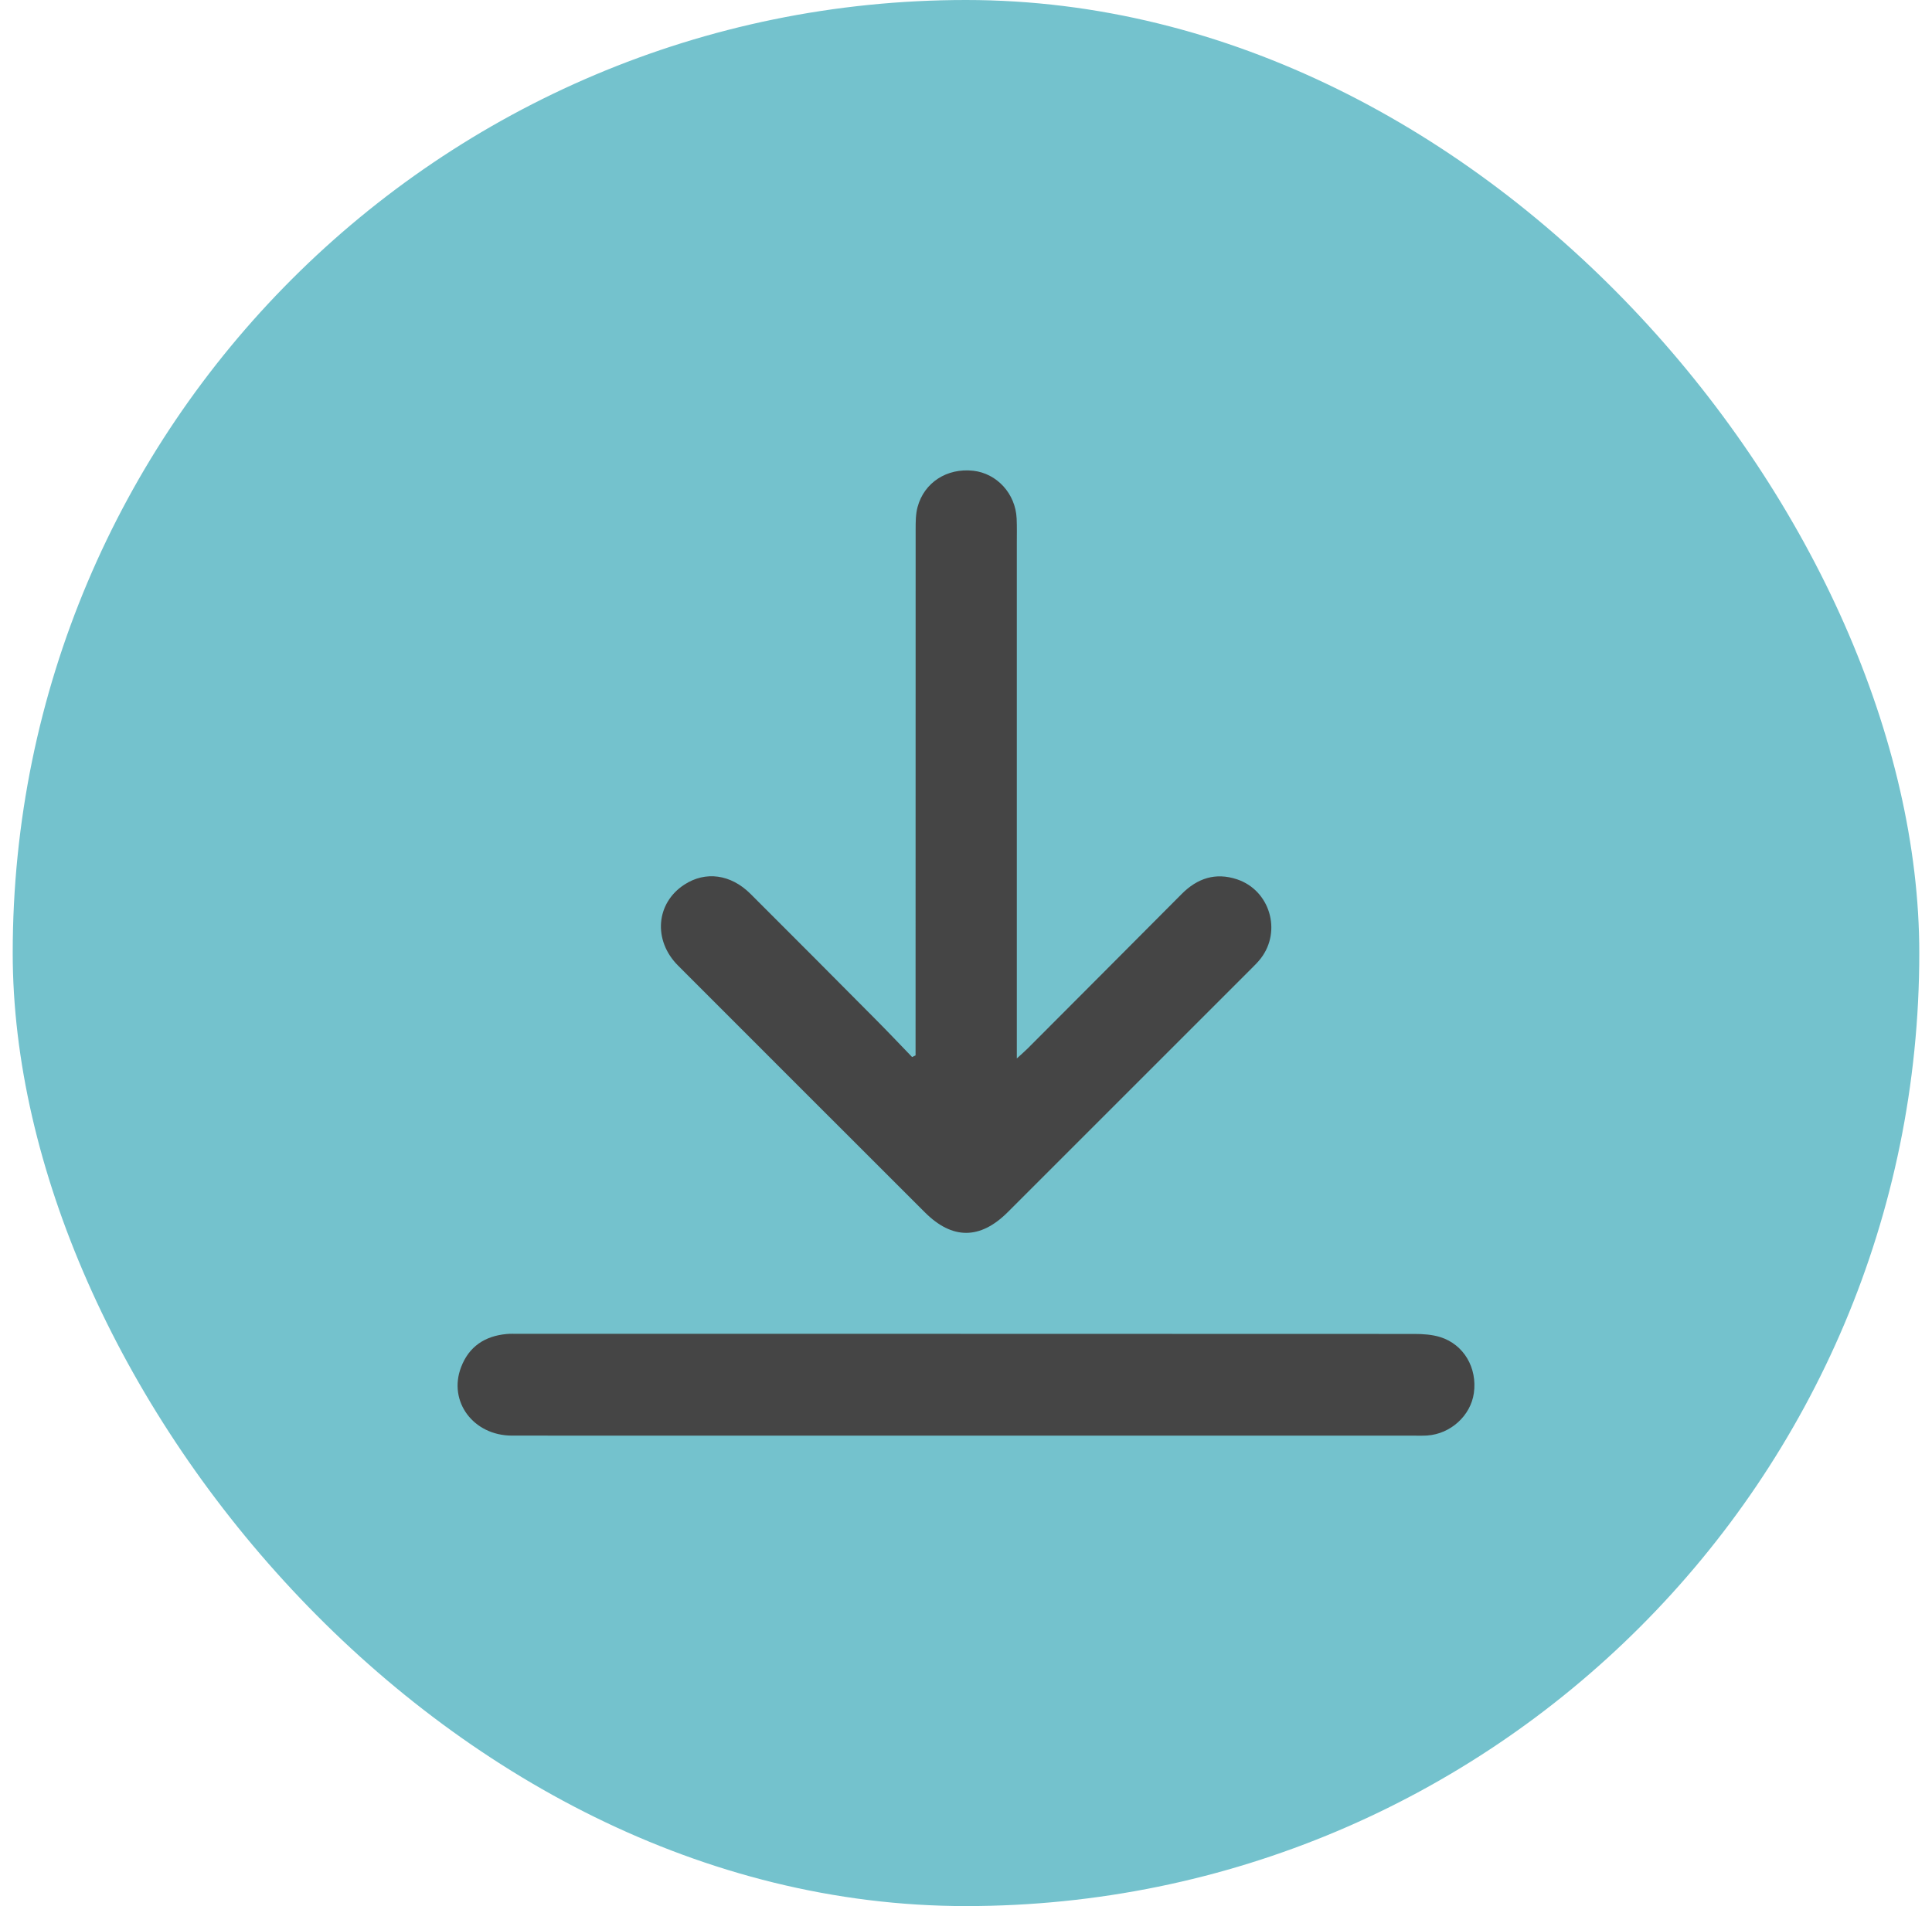
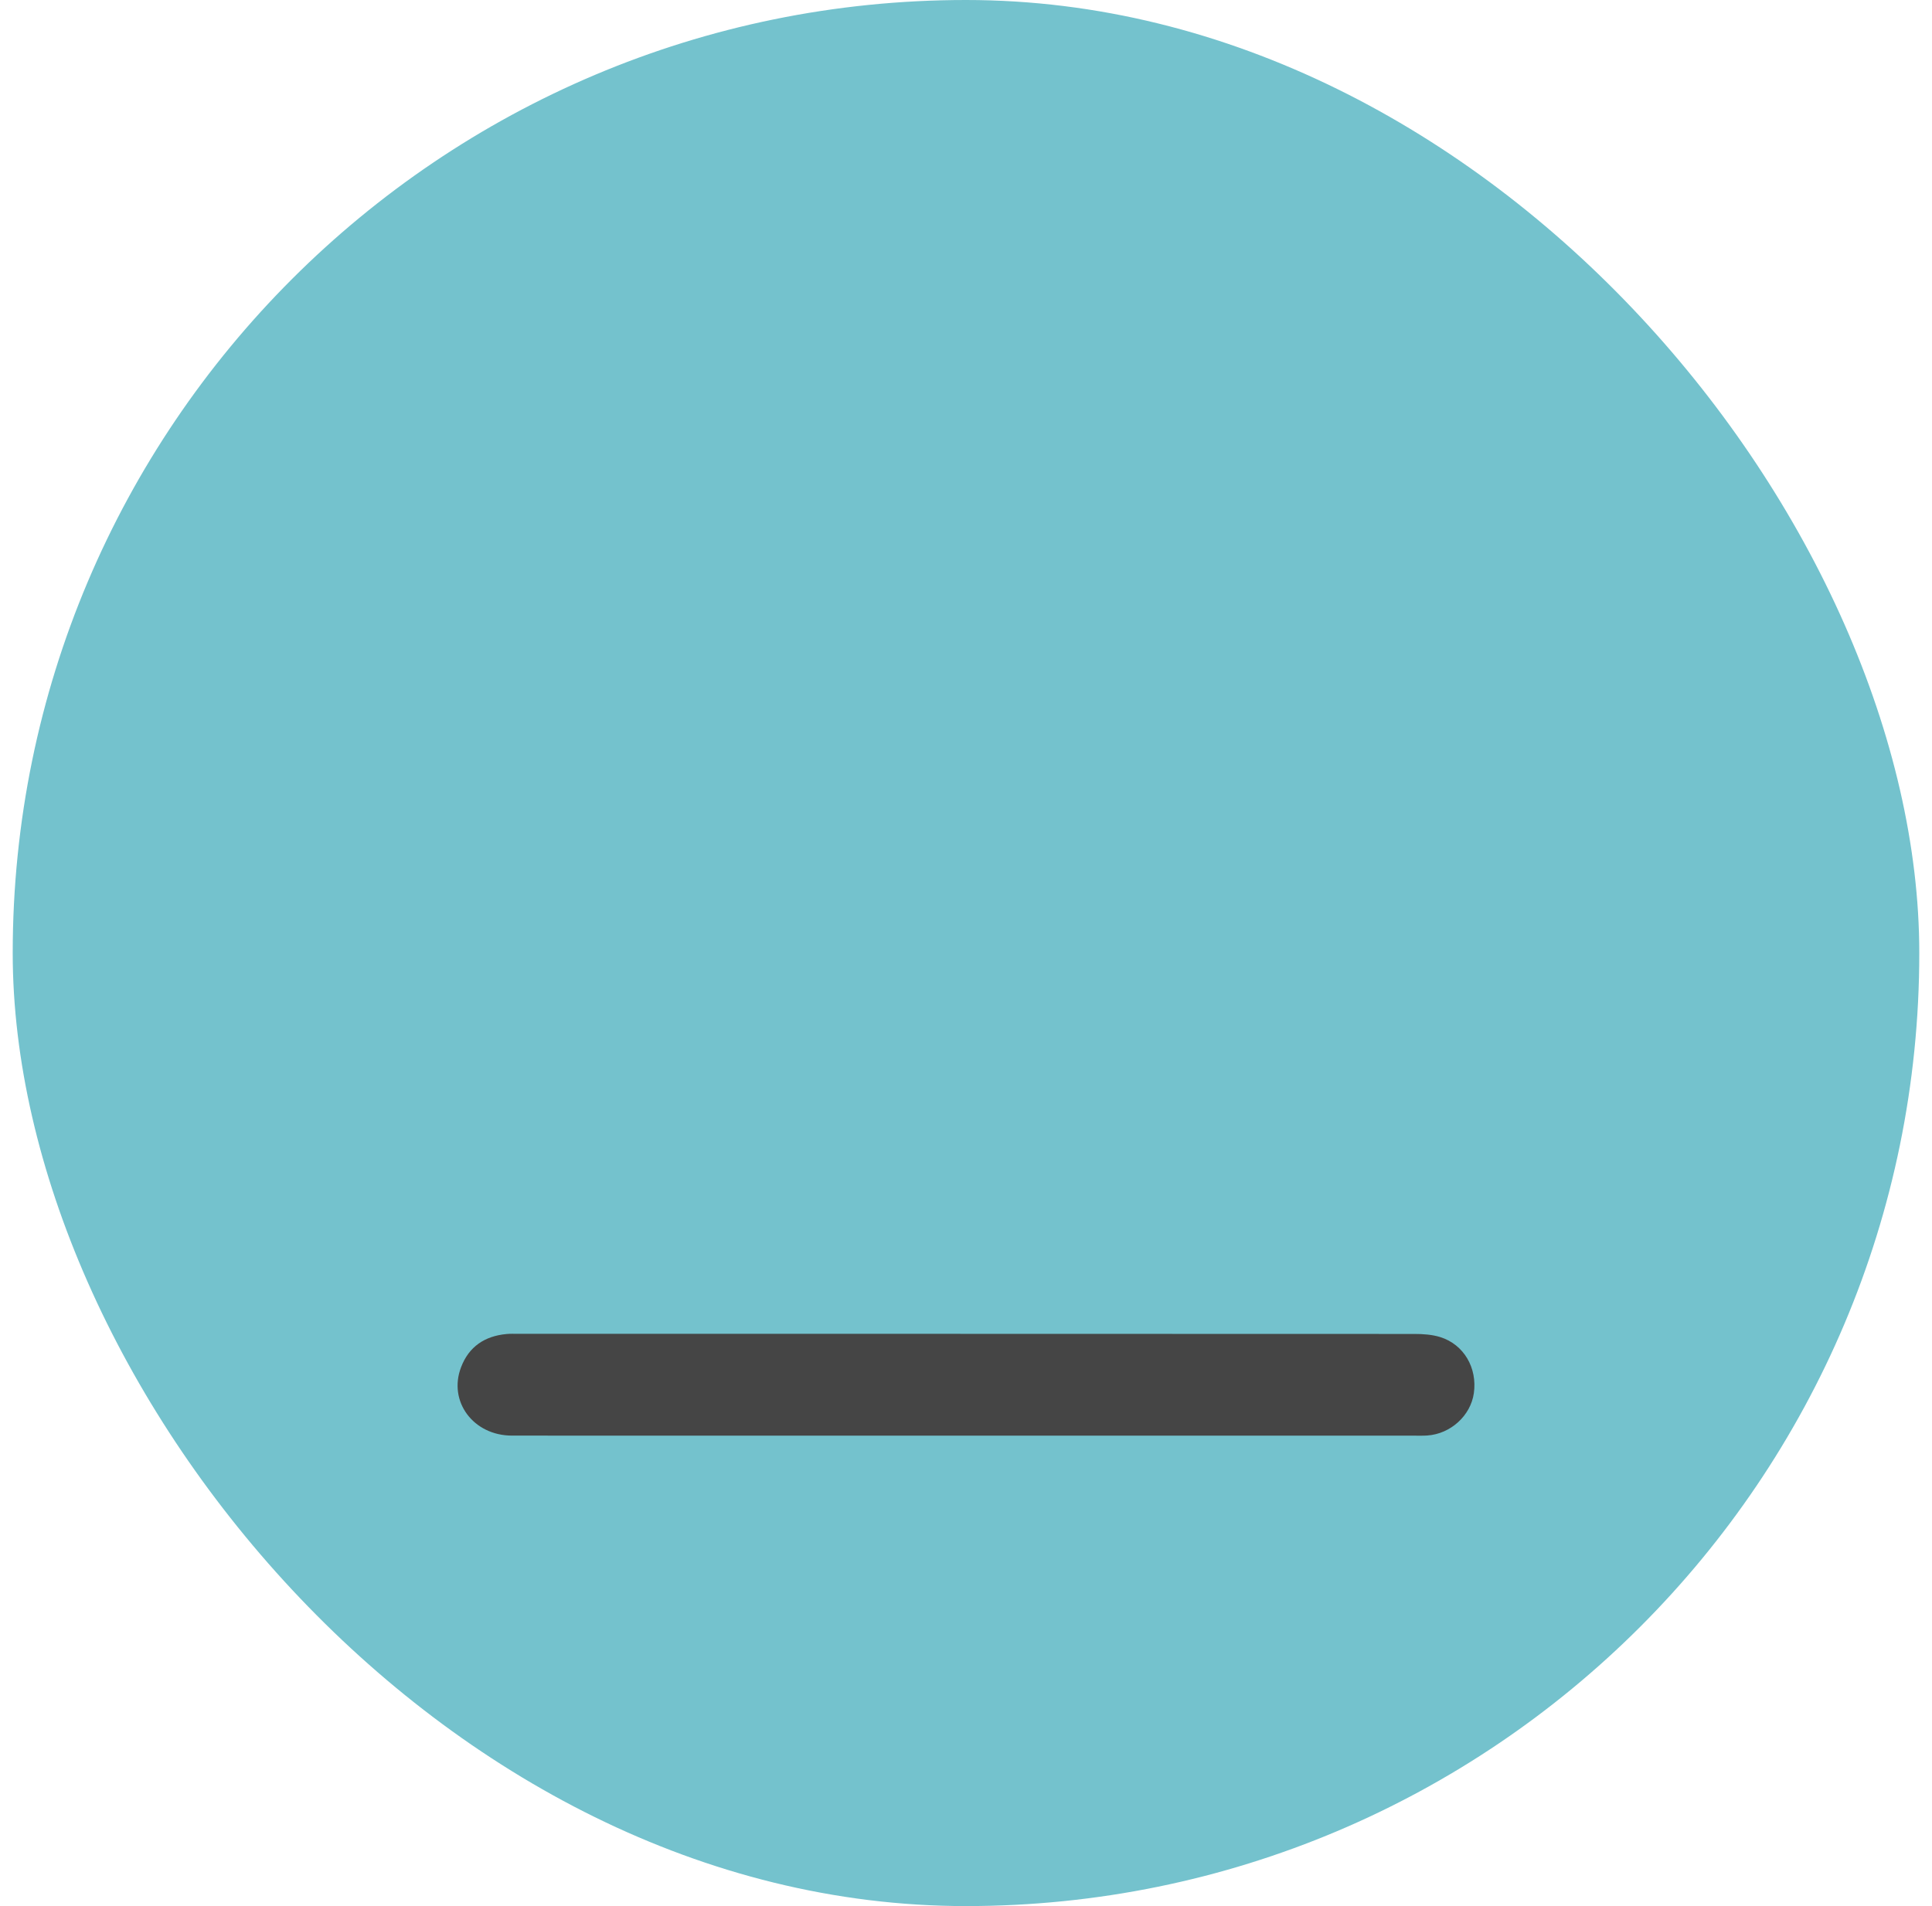
<svg xmlns="http://www.w3.org/2000/svg" width="76" height="75" viewBox="0 0 76 75" fill="none">
  <rect x="0.5" width="75" height="75" rx="37.5" fill="#74C2CD" />
-   <path d="M36.016 41.527C36.016 41.344 36.016 41.163 36.016 40.98C36.016 34.264 36.016 27.547 36.019 20.831C36.019 20.536 36.019 20.23 36.095 19.95C36.355 18.982 37.255 18.408 38.284 18.523C39.216 18.627 39.947 19.424 39.992 20.4C40.007 20.727 39.999 21.056 39.999 21.383C39.999 27.912 39.999 34.442 39.999 40.971V41.648C40.196 41.467 40.317 41.364 40.429 41.252C42.448 39.227 44.468 37.205 46.483 35.178C47.099 34.557 47.816 34.319 48.66 34.599C49.95 35.028 50.429 36.625 49.599 37.708C49.486 37.855 49.351 37.988 49.218 38.12C46.027 41.313 42.834 44.505 39.641 47.697C38.557 48.779 37.46 48.781 36.383 47.704C33.146 44.468 29.907 41.234 26.673 37.994C25.68 37 25.802 35.534 26.922 34.807C27.753 34.267 28.745 34.397 29.52 35.169C31.168 36.813 32.81 38.463 34.45 40.115C34.933 40.601 35.404 41.099 35.88 41.592C35.925 41.57 35.97 41.549 36.015 41.528L36.016 41.527Z" fill="#454545" />
  <path d="M38.001 56.489C32.049 56.489 26.095 56.492 20.142 56.488C18.621 56.488 17.622 55.147 18.137 53.797C18.445 52.987 19.067 52.572 19.92 52.491C20.075 52.476 20.232 52.483 20.388 52.483C32.139 52.483 43.888 52.483 55.638 52.488C55.978 52.488 56.333 52.511 56.654 52.611C57.586 52.901 58.12 53.827 57.977 54.822C57.85 55.705 57.061 56.422 56.143 56.484C55.972 56.495 55.799 56.49 55.627 56.49C49.752 56.49 43.877 56.49 38.002 56.49L38.001 56.489Z" fill="#454545" />
</svg>